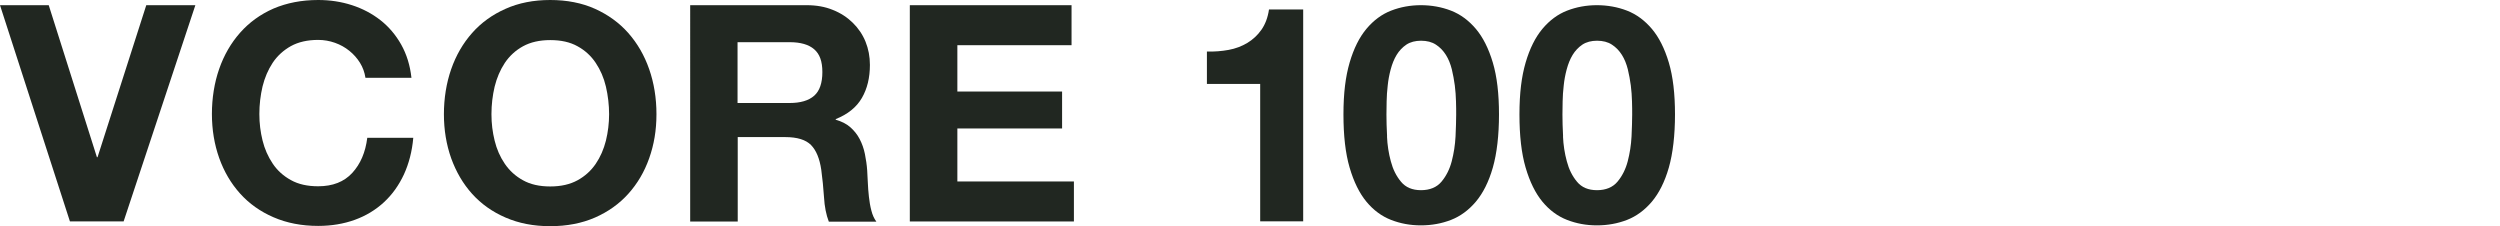
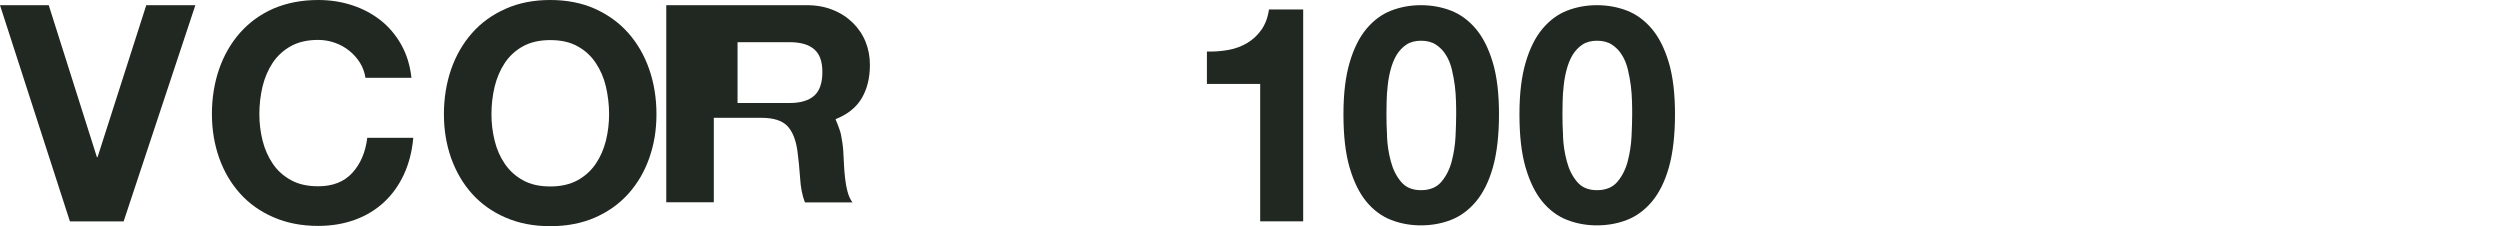
<svg xmlns="http://www.w3.org/2000/svg" id="_レイヤー_2" viewBox="0 0 275 24.88">
  <defs>
    <style>.cls-1{fill:none;}.cls-2{clip-path:url(#clippath);}.cls-3{fill:#212721;}</style>
    <clipPath id="clippath">
      <rect class="cls-1" width="275" height="24.88" />
    </clipPath>
  </defs>
  <g id="design">
    <g class="cls-2">
      <path class="cls-3" d="m7.69,24.35L0,.57h5.36l5.3,16.72h.07L16.09.57h5.4l-7.89,23.78h-5.89Z" />
      <path class="cls-3" d="m39.6,6.91c-.31-.5-.7-.94-1.17-1.32-.47-.38-.99-.67-1.58-.88-.59-.21-1.21-.32-1.85-.32-1.18,0-2.18.23-3,.68-.82.46-1.49,1.07-2,1.83-.51.77-.88,1.64-1.12,2.61-.23.98-.35,1.99-.35,3.03s.12,1.97.35,2.91c.23.94.61,1.79,1.12,2.55s1.18,1.36,2,1.81c.82.46,1.82.68,3,.68,1.6,0,2.85-.49,3.75-1.47.9-.98,1.45-2.26,1.65-3.86h5.06c-.13,1.49-.48,2.83-1.03,4.03-.56,1.2-1.29,2.22-2.2,3.06-.91.84-1.98,1.49-3.2,1.93-1.22.44-2.56.67-4.03.67-1.82,0-3.46-.32-4.91-.95-1.46-.63-2.68-1.5-3.68-2.61-1-1.11-1.77-2.42-2.3-3.91-.53-1.5-.8-3.11-.8-4.85s.27-3.43.8-4.95c.53-1.52,1.3-2.85,2.3-3.98,1-1.13,2.22-2.02,3.68-2.66C31.55.32,33.18,0,35,0,36.31,0,37.55.19,38.72.57c1.17.38,2.21.93,3.13,1.65.92.72,1.68,1.62,2.28,2.68.6,1.07.98,2.29,1.13,3.66h-5.06c-.09-.6-.29-1.15-.6-1.65Z" />
      <path class="cls-3" d="m49.63,7.61c.53-1.52,1.3-2.85,2.3-3.98,1-1.13,2.23-2.02,3.68-2.66C57.06.32,58.7,0,60.52,0s3.49.32,4.93.97,2.66,1.53,3.66,2.66c1,1.13,1.77,2.46,2.3,3.98.53,1.52.8,3.17.8,4.95s-.27,3.35-.8,4.85c-.53,1.5-1.3,2.8-2.3,3.91-1,1.11-2.22,1.98-3.66,2.61s-3.09.95-4.93.95-3.46-.32-4.91-.95c-1.46-.63-2.68-1.5-3.68-2.61s-1.76-2.42-2.3-3.91c-.53-1.5-.8-3.11-.8-4.85s.27-3.43.8-4.95Zm4.78,7.86c.23.94.6,1.79,1.12,2.55s1.18,1.36,2,1.81c.82.46,1.82.68,3,.68s2.18-.23,3-.68c.82-.45,1.49-1.06,2-1.81s.88-1.6,1.12-2.55c.23-.94.35-1.92.35-2.91s-.12-2.05-.35-3.03c-.23-.98-.61-1.85-1.12-2.61-.51-.77-1.18-1.38-2-1.83-.82-.46-1.82-.68-3-.68s-2.18.23-3,.68-1.49,1.07-2,1.83c-.51.77-.88,1.64-1.12,2.61-.23.98-.35,1.99-.35,3.03s.12,1.97.35,2.91Z" />
-       <path class="cls-3" d="m88.73.57c1.07,0,2.03.17,2.88.52.86.34,1.59.82,2.2,1.42.61.6,1.08,1.29,1.4,2.08s.48,1.64.48,2.55c0,1.4-.29,2.61-.88,3.63-.59,1.02-1.55,1.8-2.88,2.33v.07c.64.18,1.18.45,1.6.82.42.37.77.8,1.03,1.3s.46,1.05.58,1.65c.12.6.21,1.2.25,1.8.02.38.04.82.07,1.33.02.51.06,1.03.12,1.57.06.53.14,1.04.27,1.52.12.48.3.88.55,1.22h-5.23c-.29-.75-.47-1.65-.53-2.7-.07-1.04-.17-2.04-.3-3-.18-1.24-.56-2.15-1.13-2.73-.58-.58-1.52-.87-2.83-.87h-5.23v9.29h-5.23V.57h12.82Zm-1.87,10.76c1.2,0,2.1-.27,2.7-.8.6-.53.9-1.4.9-2.6s-.3-1.99-.9-2.51c-.6-.52-1.5-.78-2.7-.78h-5.73v6.69h5.73Z" />
-       <path class="cls-3" d="m117.87.57v4.4h-12.56v5.1h11.52v4.06h-11.52v5.83h12.82v4.4h-18.05V.57h17.79Z" />
+       <path class="cls-3" d="m88.73.57c1.07,0,2.03.17,2.88.52.86.34,1.59.82,2.2,1.42.61.6,1.08,1.29,1.4,2.08s.48,1.64.48,2.55c0,1.4-.29,2.61-.88,3.63-.59,1.02-1.55,1.8-2.88,2.33v.07s.46,1.05.58,1.65c.12.6.21,1.2.25,1.8.02.38.04.82.07,1.33.02.51.06,1.03.12,1.57.06.53.14,1.04.27,1.52.12.48.3.88.55,1.22h-5.23c-.29-.75-.47-1.65-.53-2.7-.07-1.04-.17-2.04-.3-3-.18-1.24-.56-2.15-1.13-2.73-.58-.58-1.52-.87-2.83-.87h-5.23v9.29h-5.23V.57h12.82Zm-1.87,10.76c1.2,0,2.1-.27,2.7-.8.6-.53.9-1.4.9-2.6s-.3-1.99-.9-2.51c-.6-.52-1.5-.78-2.7-.78h-5.73v6.69h5.73Z" />
      <path class="cls-3" d="m138.62,24.35v-15.12h-5.86v-3.56c.82.02,1.62-.04,2.38-.18.77-.14,1.45-.4,2.07-.77.61-.37,1.13-.85,1.55-1.45.42-.6.7-1.34.83-2.23h3.76v23.31h-4.73Z" />
      <path class="cls-3" d="m148.46,6.88c.45-1.54,1.07-2.78,1.85-3.71s1.68-1.6,2.71-2c1.03-.4,2.13-.6,3.28-.6s2.28.2,3.31.6c1.03.4,1.94,1.07,2.73,2,.79.93,1.41,2.17,1.87,3.71.46,1.54.68,3.45.68,5.71s-.23,4.28-.68,5.85-1.08,2.81-1.87,3.75c-.79.93-1.7,1.6-2.73,2-1.03.4-2.14.6-3.31.6s-2.25-.2-3.28-.6c-1.03-.4-1.94-1.07-2.71-2s-1.39-2.18-1.85-3.75c-.46-1.57-.68-3.51-.68-5.85s.23-4.17.68-5.71Zm4.11,8.13c.04.94.18,1.85.42,2.73.23.88.6,1.63,1.12,2.25.51.62,1.24.93,2.2.93s1.73-.31,2.25-.93c.52-.62.9-1.37,1.13-2.25.23-.88.37-1.79.42-2.73.04-.94.07-1.75.07-2.41,0-.4,0-.88-.02-1.45-.01-.57-.06-1.15-.13-1.75-.08-.6-.19-1.19-.33-1.78-.15-.59-.36-1.12-.65-1.58s-.65-.84-1.1-1.13c-.44-.29-.99-.43-1.63-.43s-1.18.14-1.62.43c-.43.29-.79.67-1.07,1.13s-.49.99-.65,1.58c-.16.59-.27,1.18-.33,1.78-.07.6-.11,1.18-.12,1.75-.01.57-.02,1.05-.02,1.45,0,.67.02,1.47.07,2.41Z" />
      <path class="cls-3" d="m167.82,6.88c.45-1.54,1.07-2.78,1.85-3.71s1.68-1.6,2.71-2c1.03-.4,2.13-.6,3.28-.6s2.28.2,3.31.6c1.03.4,1.94,1.07,2.73,2,.79.93,1.41,2.17,1.87,3.71.46,1.54.68,3.45.68,5.71s-.23,4.28-.68,5.85-1.08,2.81-1.87,3.75c-.79.93-1.7,1.6-2.73,2-1.03.4-2.14.6-3.31.6s-2.25-.2-3.28-.6c-1.03-.4-1.94-1.07-2.71-2s-1.39-2.18-1.85-3.75c-.46-1.57-.68-3.51-.68-5.85s.23-4.17.68-5.71Zm4.11,8.13c.04.94.18,1.85.42,2.73.23.88.6,1.63,1.12,2.25.51.62,1.24.93,2.2.93s1.73-.31,2.25-.93c.52-.62.9-1.37,1.13-2.25.23-.88.37-1.79.42-2.73.04-.94.07-1.75.07-2.41,0-.4,0-.88-.02-1.45-.01-.57-.06-1.15-.13-1.75-.08-.6-.19-1.19-.33-1.78-.15-.59-.36-1.12-.65-1.58s-.65-.84-1.1-1.13c-.44-.29-.99-.43-1.63-.43s-1.18.14-1.62.43c-.43.29-.79.67-1.07,1.13s-.49.99-.65,1.58c-.16.59-.27,1.18-.33,1.78-.07.6-.11,1.18-.12,1.75-.01.57-.02,1.05-.02,1.45,0,.67.02,1.47.07,2.41Z" />
    </g>
  </g>
</svg>